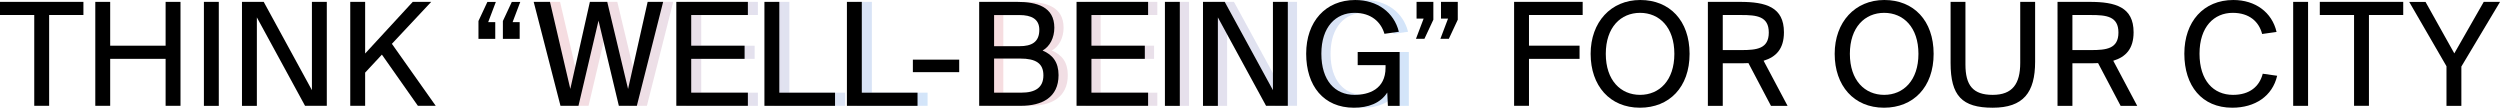
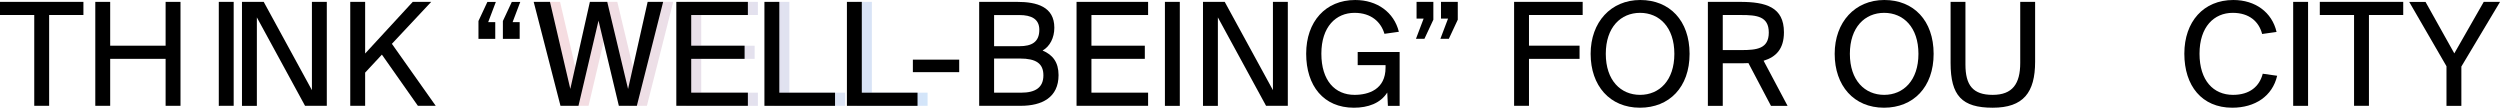
<svg xmlns="http://www.w3.org/2000/svg" xmlns:xlink="http://www.w3.org/1999/xlink" id="_レイヤー_2" viewBox="0 0 747.39 32.2">
  <defs>
    <style>.cls-1{fill:url(#_新規グラデーションスウォッチ_1-2);}.cls-1,.cls-2{opacity:.2;}.cls-2{fill:url(#_新規グラデーションスウォッチ_1);}</style>
    <linearGradient id="_新規グラデーションスウォッチ_1" x1="295.5" y1="16.1" x2="421.19" y2="16.1" gradientUnits="userSpaceOnUse">
      <stop offset="0" stop-color="#d85261" />
      <stop offset="1" stop-color="#237be3" />
    </linearGradient>
    <linearGradient id="_新規グラデーションスウォッチ_1-2" x1="162.56" x2="277.31" xlink:href="#_新規グラデーションスウォッチ_1" />
  </defs>
  <g id="_レイヤー_1-2">
-     <path class="cls-2" d="M295.5.56h11.37c5.85,0,11.09,1.45,11.09,7.72,0,3-1.31,5.57-3.51,6.83,3,1.26,4.77,3.46,4.77,7.35,0,6.69-4.96,9.17-11.28,9.17h-12.45V.56ZM299.95,13.81h7.58c3.65,0,5.94-1.22,5.94-4.91,0-3.23-2.39-4.4-5.94-4.4h-7.58v9.31ZM299.95,27.71h8.05c4.45,0,6.69-1.64,6.69-5.2s-2.25-5.01-6.97-5.01h-7.77v10.2ZM324.6.56h21.39v3.93h-16.94v9.17h15.96v3.93h-15.96v10.11h16.94v3.93h-21.39V.56ZM355.47,31.64h-4.45V.56h4.45v31.07ZM381.26,31.64l-14.41-26.44v26.44h-4.45V.56h6.5l14.41,26.39V.56h4.45v31.07h-6.5ZM420.95,9.5l-4.31.61c-1.03-3.51-3.93-6.27-8.94-6.27-5.57,0-9.92,4.17-9.92,12.21s4.07,12.31,9.92,12.31c4.21,0,9.27-1.64,9.27-8.14v-.75h-8.33v-3.93h12.54v16.1h-3.51l-.19-3.98c-2.06,3.23-5.76,4.54-9.97,4.54-9.08,0-14.27-6.55-14.27-16.15s5.8-16.05,14.65-16.05c6.55,0,11.61,3.65,13.06,9.5Z" />
    <path class="cls-1" d="M196.63.56h4.63l-7.86,31.07h-5.38l-6.08-25.46-5.99,25.46h-5.38L162.56.56h4.87l6.08,26.02,5.85-26.02h5.19l6.22,26.02,5.85-26.02ZM205.19,31.64h21.39v-3.93h-16.94v-10.11h15.96v-3.93h-15.96V4.49h16.94V.56h-21.39v31.07ZM235.99.56h-4.45v31.07h21.11v-3.93h-16.66V.56ZM260.65,27.71V.56h-4.45v31.07h21.11v-3.93h-16.66Z" />
    <path d="M10.25,4.49H0V.56h24.94v3.93h-10.25v27.14h-4.45V4.49Z" />
    <path d="M53.96.56v31.07h-4.45v-14.04h-16.57v14.04h-4.45V.56h4.45v13.1h16.57V.56h4.45Z" />
-     <path d="M65.41,31.64h-4.45V.56h4.45v31.07Z" />
+     <path d="M65.41,31.64V.56h4.45v31.07Z" />
    <path d="M91.2,31.64l-14.41-26.44v26.44h-4.45V.56h6.5l14.41,26.39V.56h4.45v31.07h-6.5Z" />
    <path d="M109.16,16L123.39.56h5.52l-11.75,12.54,13.1,18.53h-5.33l-10.76-15.3-5.01,5.38v9.92h-4.45V.56h4.45v15.44Z" />
    <path d="M148.05,11.61h-5.01v-5.33l2.67-5.71h2.53l-2.29,6.04h2.11v5.01ZM155.35,11.61h-5.01v-5.33l2.67-5.71h2.53l-2.29,6.04h2.11v5.01Z" />
    <path d="M187.77,26.58l5.85-26.02h4.63l-7.86,31.07h-5.38l-6.08-25.46-5.99,25.46h-5.38L159.55.56h4.87l6.08,26.02,5.85-26.02h5.19l6.22,26.02Z" />
    <path d="M202.19.56h21.39v3.93h-16.94v9.17h15.96v3.93h-15.96v10.11h16.94v3.93h-21.39V.56Z" />
    <path d="M232.98,27.71h16.66v3.93h-21.11V.56h4.45v27.14Z" />
    <path d="M257.64,27.71h16.66v3.93h-21.11V.56h4.45v27.14Z" />
    <path d="M272.91,21.57v-3.74h13.85v3.74h-13.85Z" />
    <path d="M292.74.56h11.37c5.85,0,11.09,1.45,11.09,7.72,0,3-1.31,5.57-3.51,6.83,3,1.26,4.77,3.46,4.77,7.35,0,6.69-4.96,9.17-11.28,9.17h-12.45V.56ZM297.19,13.81h7.58c3.65,0,5.94-1.22,5.94-4.91,0-3.23-2.39-4.4-5.94-4.4h-7.58v9.31ZM297.19,27.71h8.05c4.45,0,6.69-1.64,6.69-5.2s-2.25-5.01-6.97-5.01h-7.77v10.2Z" />
    <path d="M321.84.56h21.39v3.93h-16.94v9.17h15.96v3.93h-15.96v10.11h16.94v3.93h-21.39V.56Z" />
    <path d="M352.71,31.64h-4.45V.56h4.45v31.07Z" />
    <path d="M378.5,31.64l-14.41-26.44v26.44h-4.45V.56h6.5l14.41,26.39V.56h4.45v31.07h-6.5Z" />
    <path d="M418.2,9.5l-4.31.61c-1.03-3.51-3.93-6.27-8.94-6.27-5.57,0-9.92,4.17-9.92,12.21s4.07,12.31,9.92,12.31c4.21,0,9.27-1.64,9.27-8.14v-.75h-8.33v-3.93h12.54v16.1h-3.51l-.19-3.98c-2.06,3.23-5.76,4.54-9.97,4.54-9.08,0-14.27-6.55-14.27-16.15s5.8-16.05,14.65-16.05c6.55,0,11.61,3.65,13.06,9.5Z" />
    <path d="M423.5.56h5.01v5.33l-2.67,5.71h-2.53l2.29-6.04h-2.11V.56ZM430.8.56h5.01v5.33l-2.67,5.71h-2.53l2.29-6.04h-2.11V.56Z" />
    <path d="M452.65.56h20.5v3.93h-16.05v9.17h15.12v3.93h-15.12v14.04h-4.45V.56Z" />
    <path d="M490.27,32.2c-9.03,0-14.74-6.6-14.74-16.1s6.08-16.1,14.84-16.1,14.74,6.13,14.74,16.1-6.08,16.1-14.83,16.1ZM490.31,3.84c-5.76,0-10.25,4.3-10.25,12.26s4.49,12.26,10.25,12.26,10.25-4.31,10.25-12.26-4.49-12.26-10.25-12.26Z" />
    <path d="M522.71,18.86c-.8.05-1.64.05-2.48.05h-5.2v12.73h-4.45V.56h9.64c7.67,0,13.1,1.54,13.1,9.08,0,4.96-2.34,7.39-6.08,8.52l7.16,13.48h-4.96l-6.74-12.78ZM515.03,4.49v10.48h5.52c4.63,0,8.24-.37,8.24-5.24s-3.6-5.24-8.24-5.24h-5.52Z" />
    <path d="M563.23,32.2c-9.03,0-14.74-6.6-14.74-16.1s6.08-16.1,14.84-16.1,14.74,6.13,14.74,16.1-6.08,16.1-14.83,16.1ZM563.28,3.84c-5.76,0-10.25,4.3-10.25,12.26s4.49,12.26,10.25,12.26,10.25-4.31,10.25-12.26-4.49-12.26-10.25-12.26Z" />
    <path d="M587.58.56v18.72c0,6.18,2.2,9.08,8.14,9.08s8.24-3.32,8.24-9.55V.56h4.45v17.88c0,9.22-3.51,13.76-12.68,13.76s-12.59-3.56-12.59-13.38V.56h4.45Z" />
-     <path d="M627.24,18.86c-.8.05-1.64.05-2.48.05h-5.2v12.73h-4.45V.56h9.64c7.67,0,13.1,1.54,13.1,9.08,0,4.96-2.34,7.39-6.08,8.52l7.16,13.48h-4.96l-6.74-12.78ZM619.56,4.49v10.48h5.52c4.63,0,8.24-.37,8.24-5.24s-3.6-5.24-8.24-5.24h-5.52Z" />
    <path d="M680.77,22.65c-1.4,6.08-6.6,9.55-13.43,9.55-9.08,0-14.32-6.55-14.32-16.15s5.76-16.05,14.65-16.05c6.55,0,11.56,3.65,12.92,9.55l-4.31.61c-.94-3.65-3.79-6.32-8.8-6.32-5.57,0-9.92,4.17-9.92,12.21s4.17,12.31,10.01,12.31c5.01,0,7.91-2.53,8.89-6.32l4.31.61Z" />
    <path d="M690.01,31.64h-4.45V.56h4.45v31.07Z" />
    <path d="M703.77,4.49h-10.25V.56h24.94v3.93h-10.25v27.14h-4.45V4.49Z" />
    <path d="M725.12.56l8.61,15.4,8.8-15.4h4.87l-11.56,19.33v11.75h-4.45v-11.84l-11.14-19.23h4.87Z" />
  </g>
</svg>